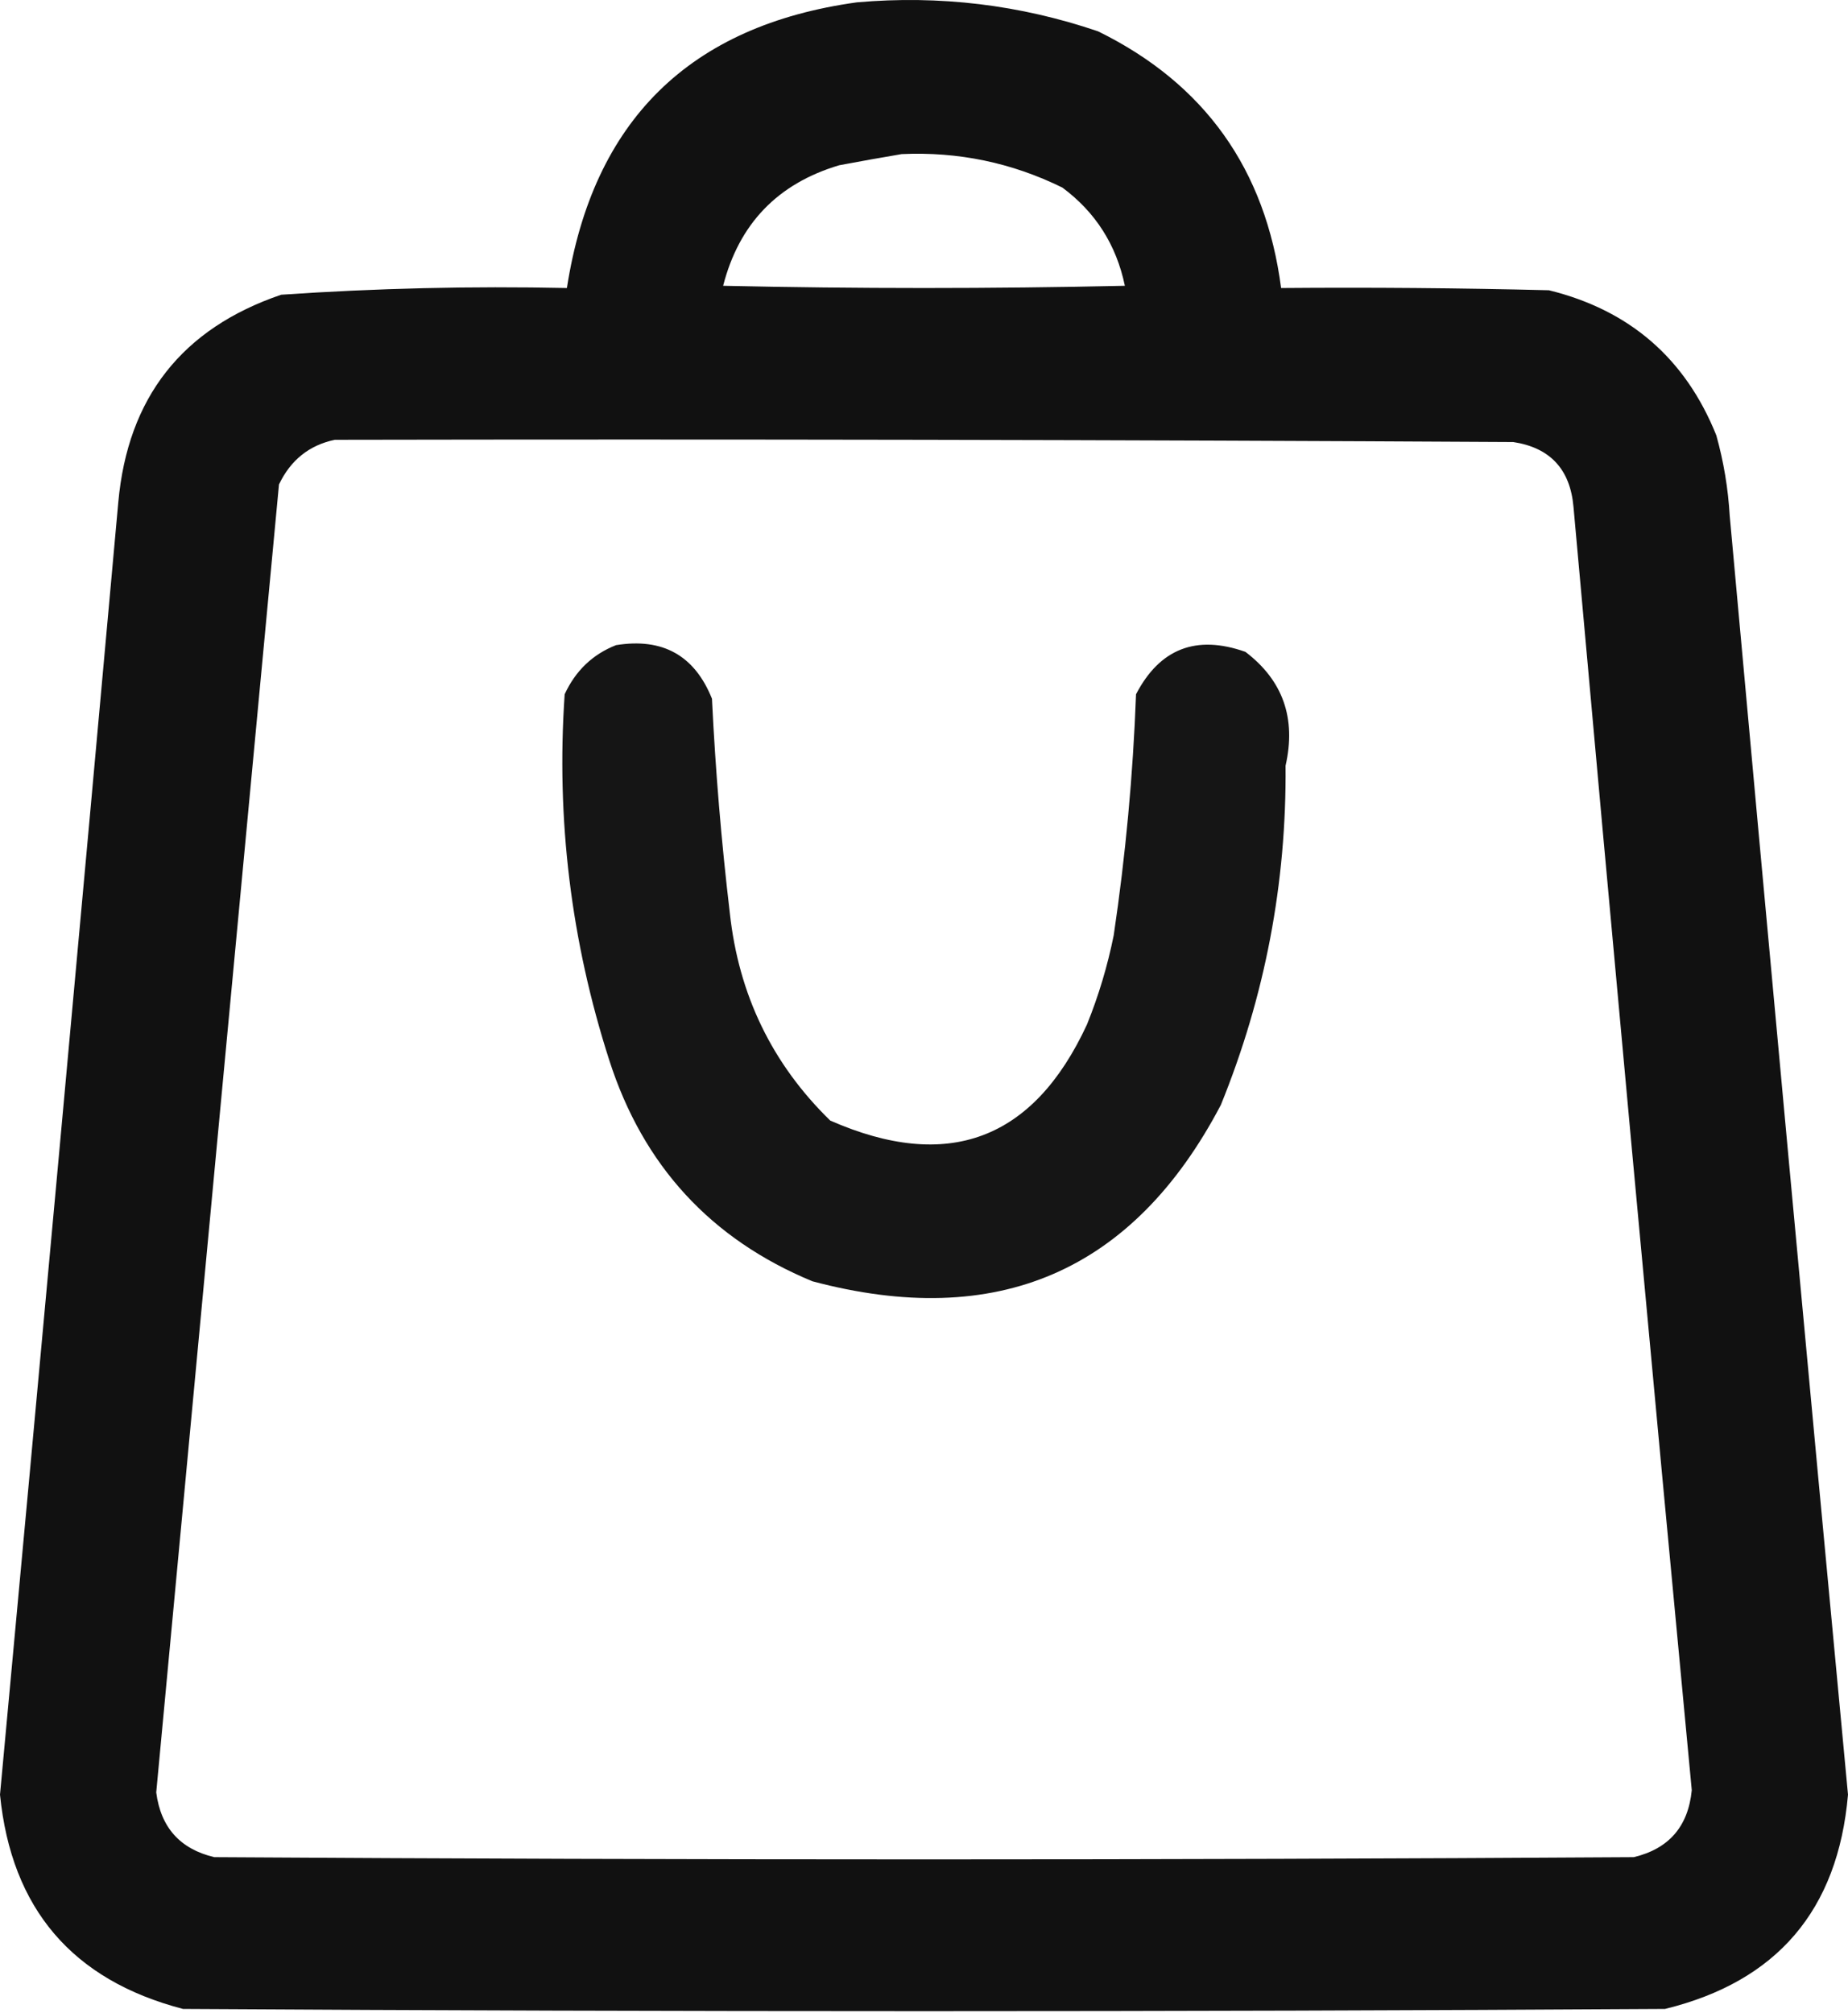
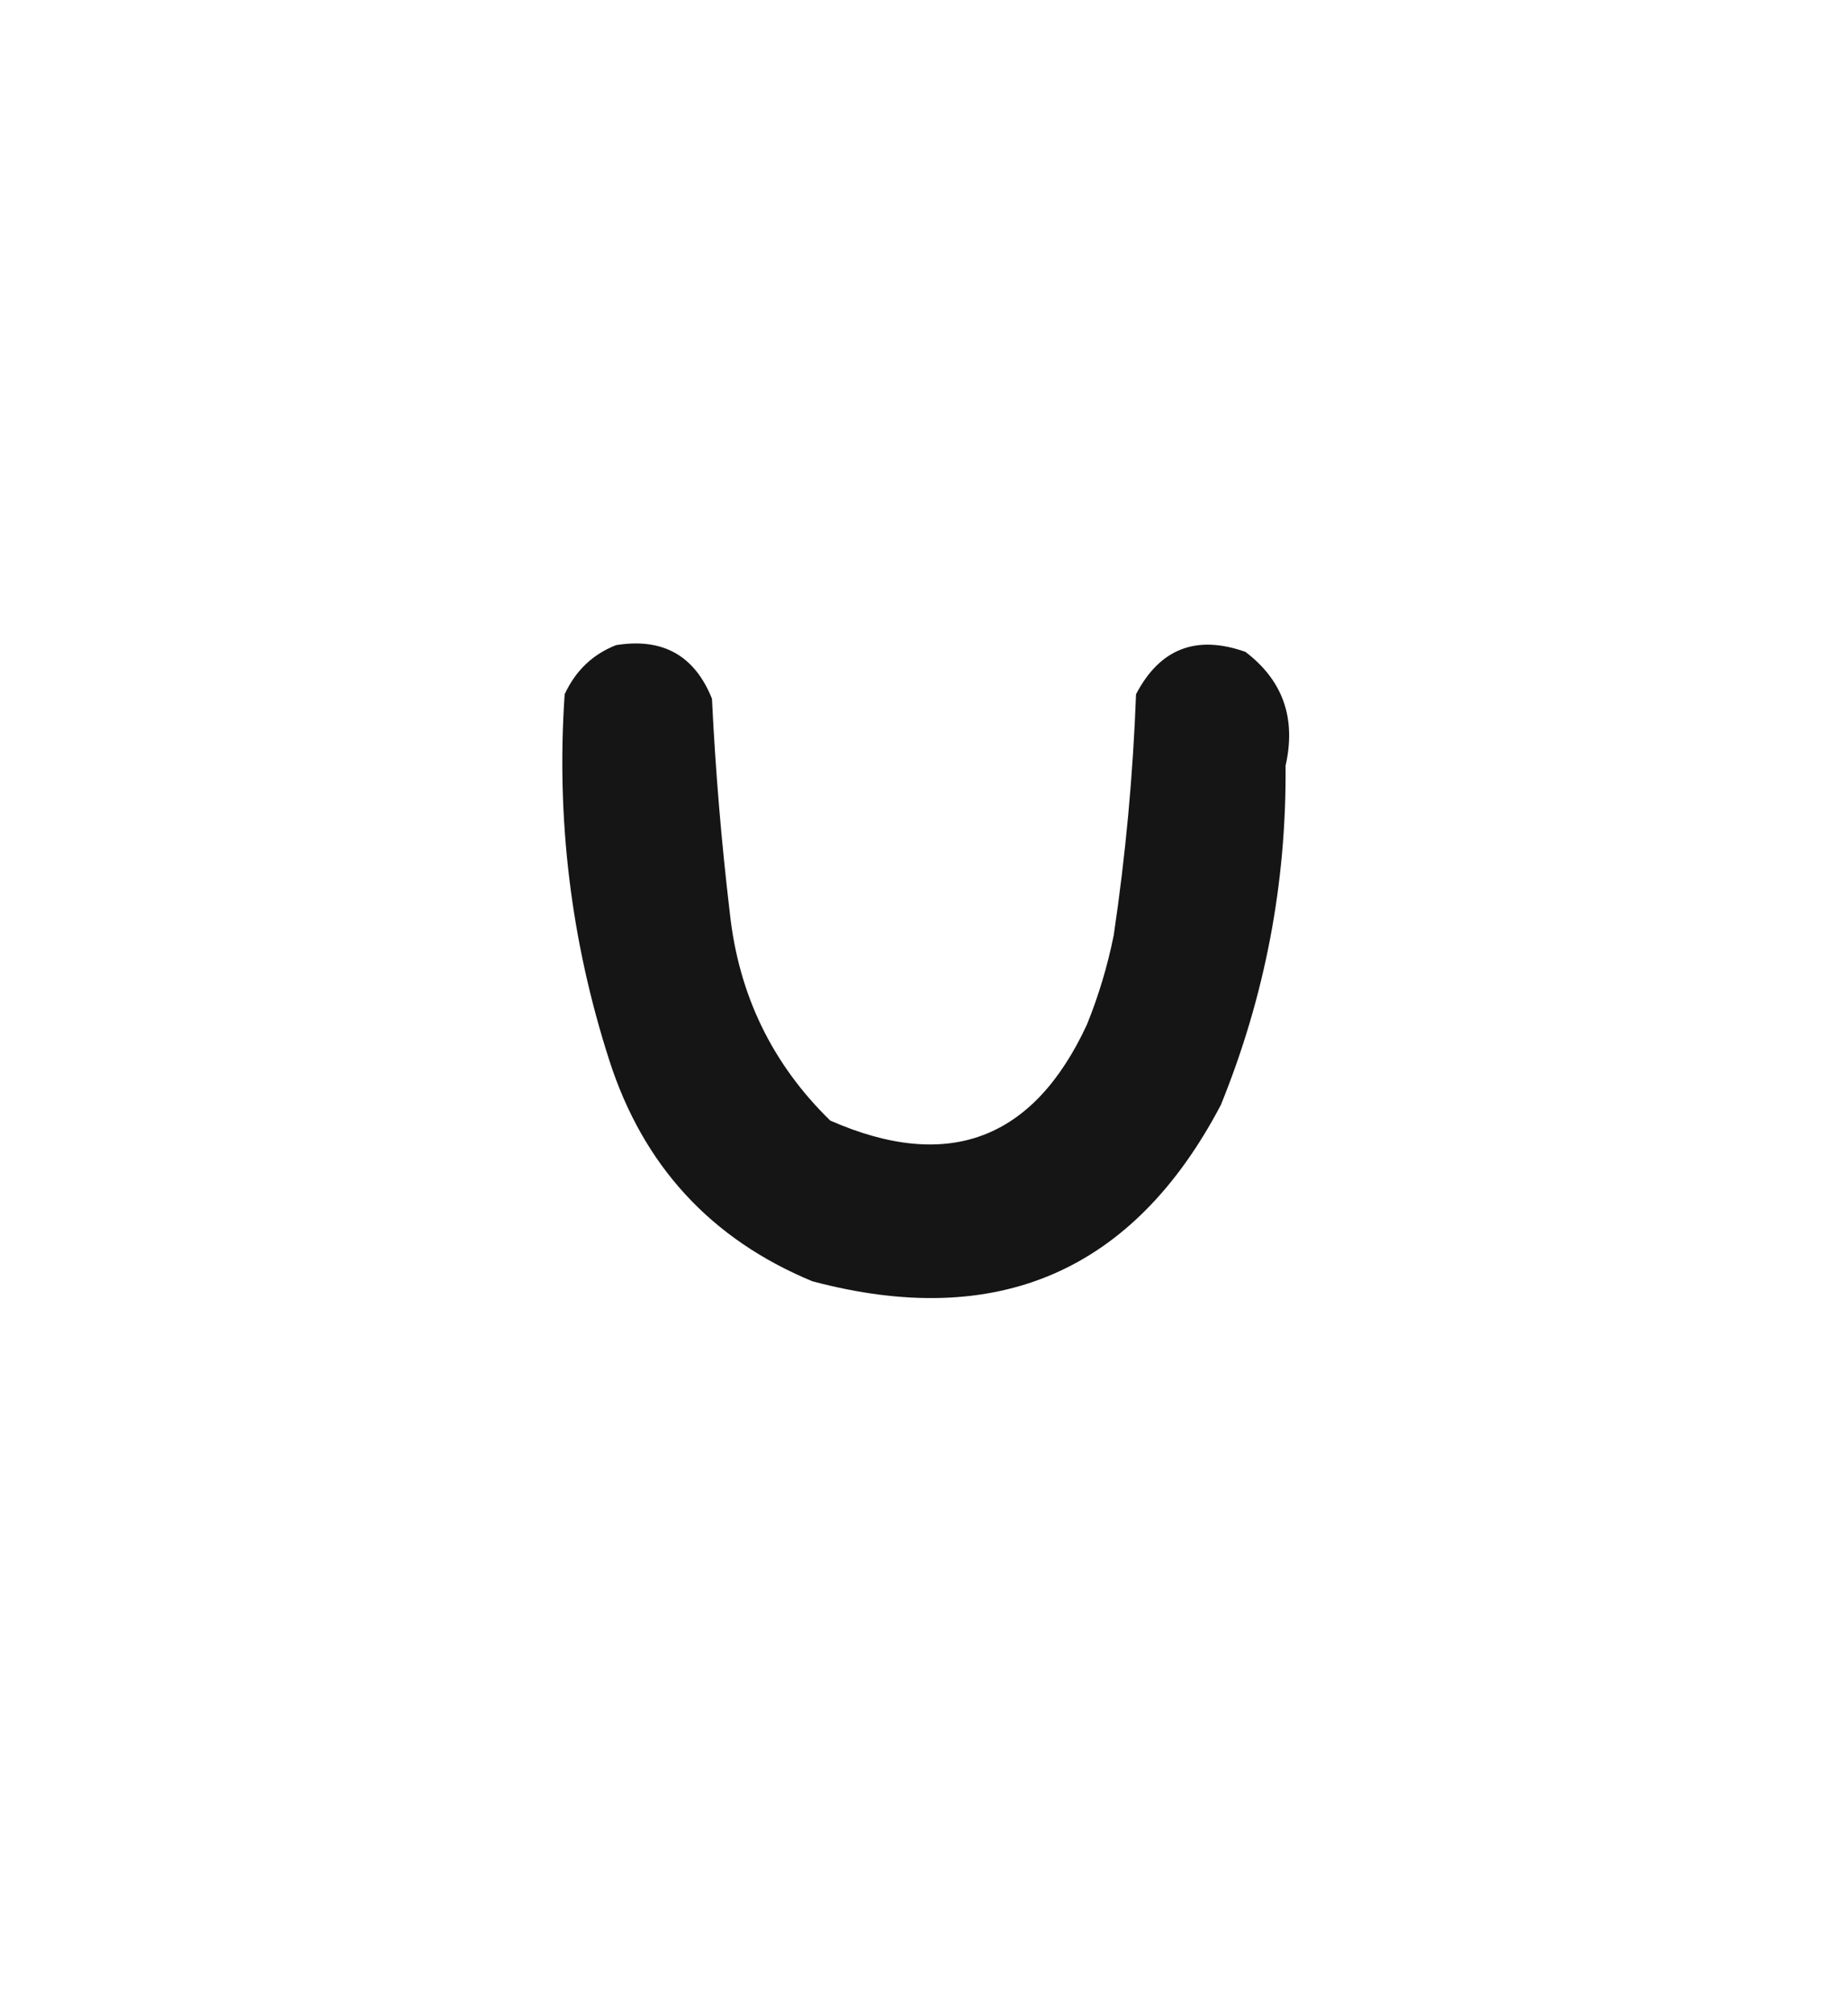
<svg xmlns="http://www.w3.org/2000/svg" width="414" height="451" viewBox="0 0 414 451" fill="none">
-   <path opacity="0.93" fill-rule="evenodd" clip-rule="evenodd" d="M192 0.52C210.491 -1.1 228.491 1.067 246 7.02C269.863 18.745 283.53 37.911 287 64.52C307.003 64.353 327.003 64.52 347 65.02C365.082 69.469 377.582 80.302 384.5 97.52C386.145 103.412 387.145 109.412 387.5 115.52C396.17 211.05 405.003 306.55 414 402.02C411.75 427.894 398.083 443.894 373 450.02C262.333 450.687 151.667 450.687 41 450.02C16.219 443.568 2.552 427.568 0 402.02C8.952 305.545 17.786 209.045 26.5 112.52C28.619 89.074 40.786 73.574 63 66.02C84.28 64.565 105.613 64.065 127 64.52C132.827 27.026 154.493 5.693 192 0.52ZM202 34.52C214.674 33.943 226.674 36.443 238 42.02C245.427 47.527 250.093 54.86 252 64.02C222 64.686 192 64.686 162 64.02C165.567 50.119 174.234 41.119 188 37.02C192.794 36.118 197.461 35.284 202 34.52ZM75 98.52C163.001 98.353 251.001 98.52 339 99.02C347.253 100.275 351.753 105.108 352.5 113.52C361.094 209.389 369.927 305.223 379 401.02C378.205 409.145 373.872 414.145 366 416.02C260 416.687 154 416.687 48 416.02C40.347 414.199 36.014 409.365 35 401.52C44.136 303.853 53.303 206.187 62.5 108.52C65.115 103.055 69.281 99.722 75 98.52Z" fill="black" />
  <path opacity="0.917" fill-rule="evenodd" clip-rule="evenodd" d="M138 144.52C148.444 142.822 155.611 146.822 159.5 156.52C160.274 172.571 161.608 188.571 163.5 204.52C165.476 222.828 172.976 238.328 186 251.02C212.336 262.579 231.503 255.412 243.5 229.52C246.118 223.048 248.118 216.382 249.5 209.52C252.162 191.618 253.829 173.618 254.5 155.52C259.823 145.297 267.99 142.131 279 146.02C287.411 152.41 290.411 160.91 288 171.52C288.224 197.845 283.391 223.179 273.5 247.52C253.886 284.865 223.386 298.031 182 287.02C159.242 277.591 144.075 261.091 136.5 237.52C127.915 210.841 124.582 183.508 126.5 155.52C128.937 150.246 132.771 146.58 138 144.52Z" fill="black" />
</svg>